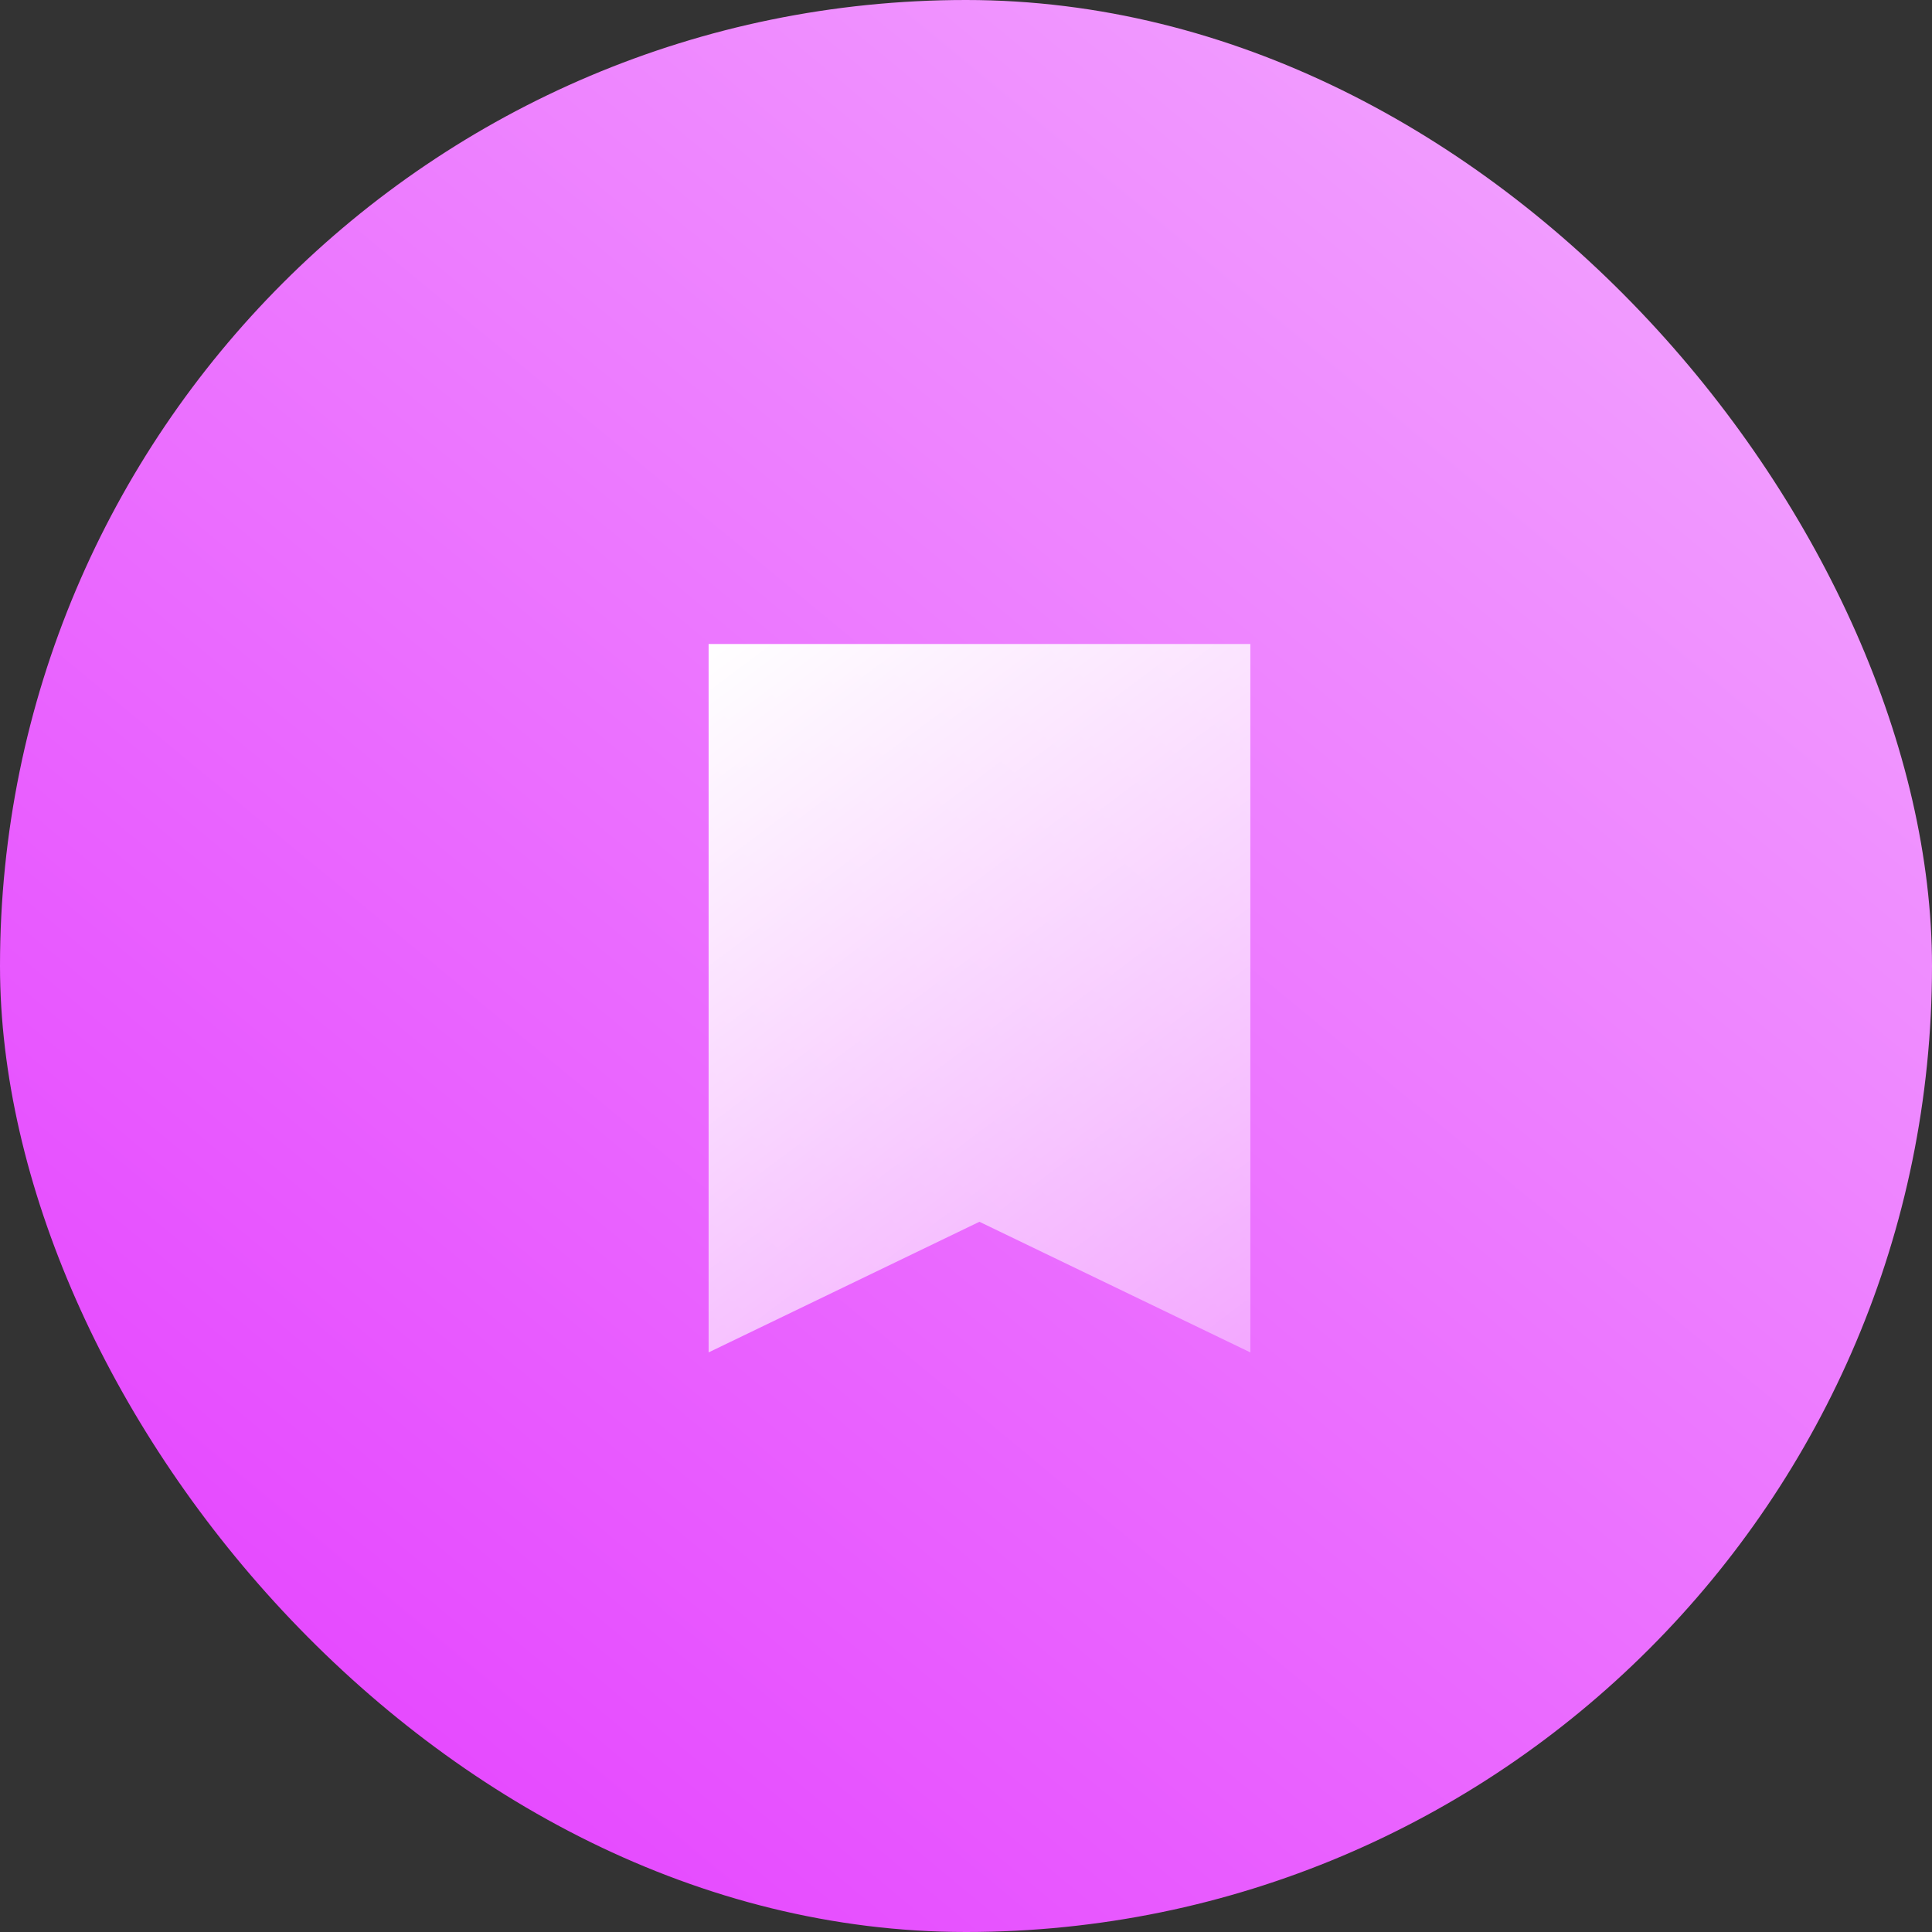
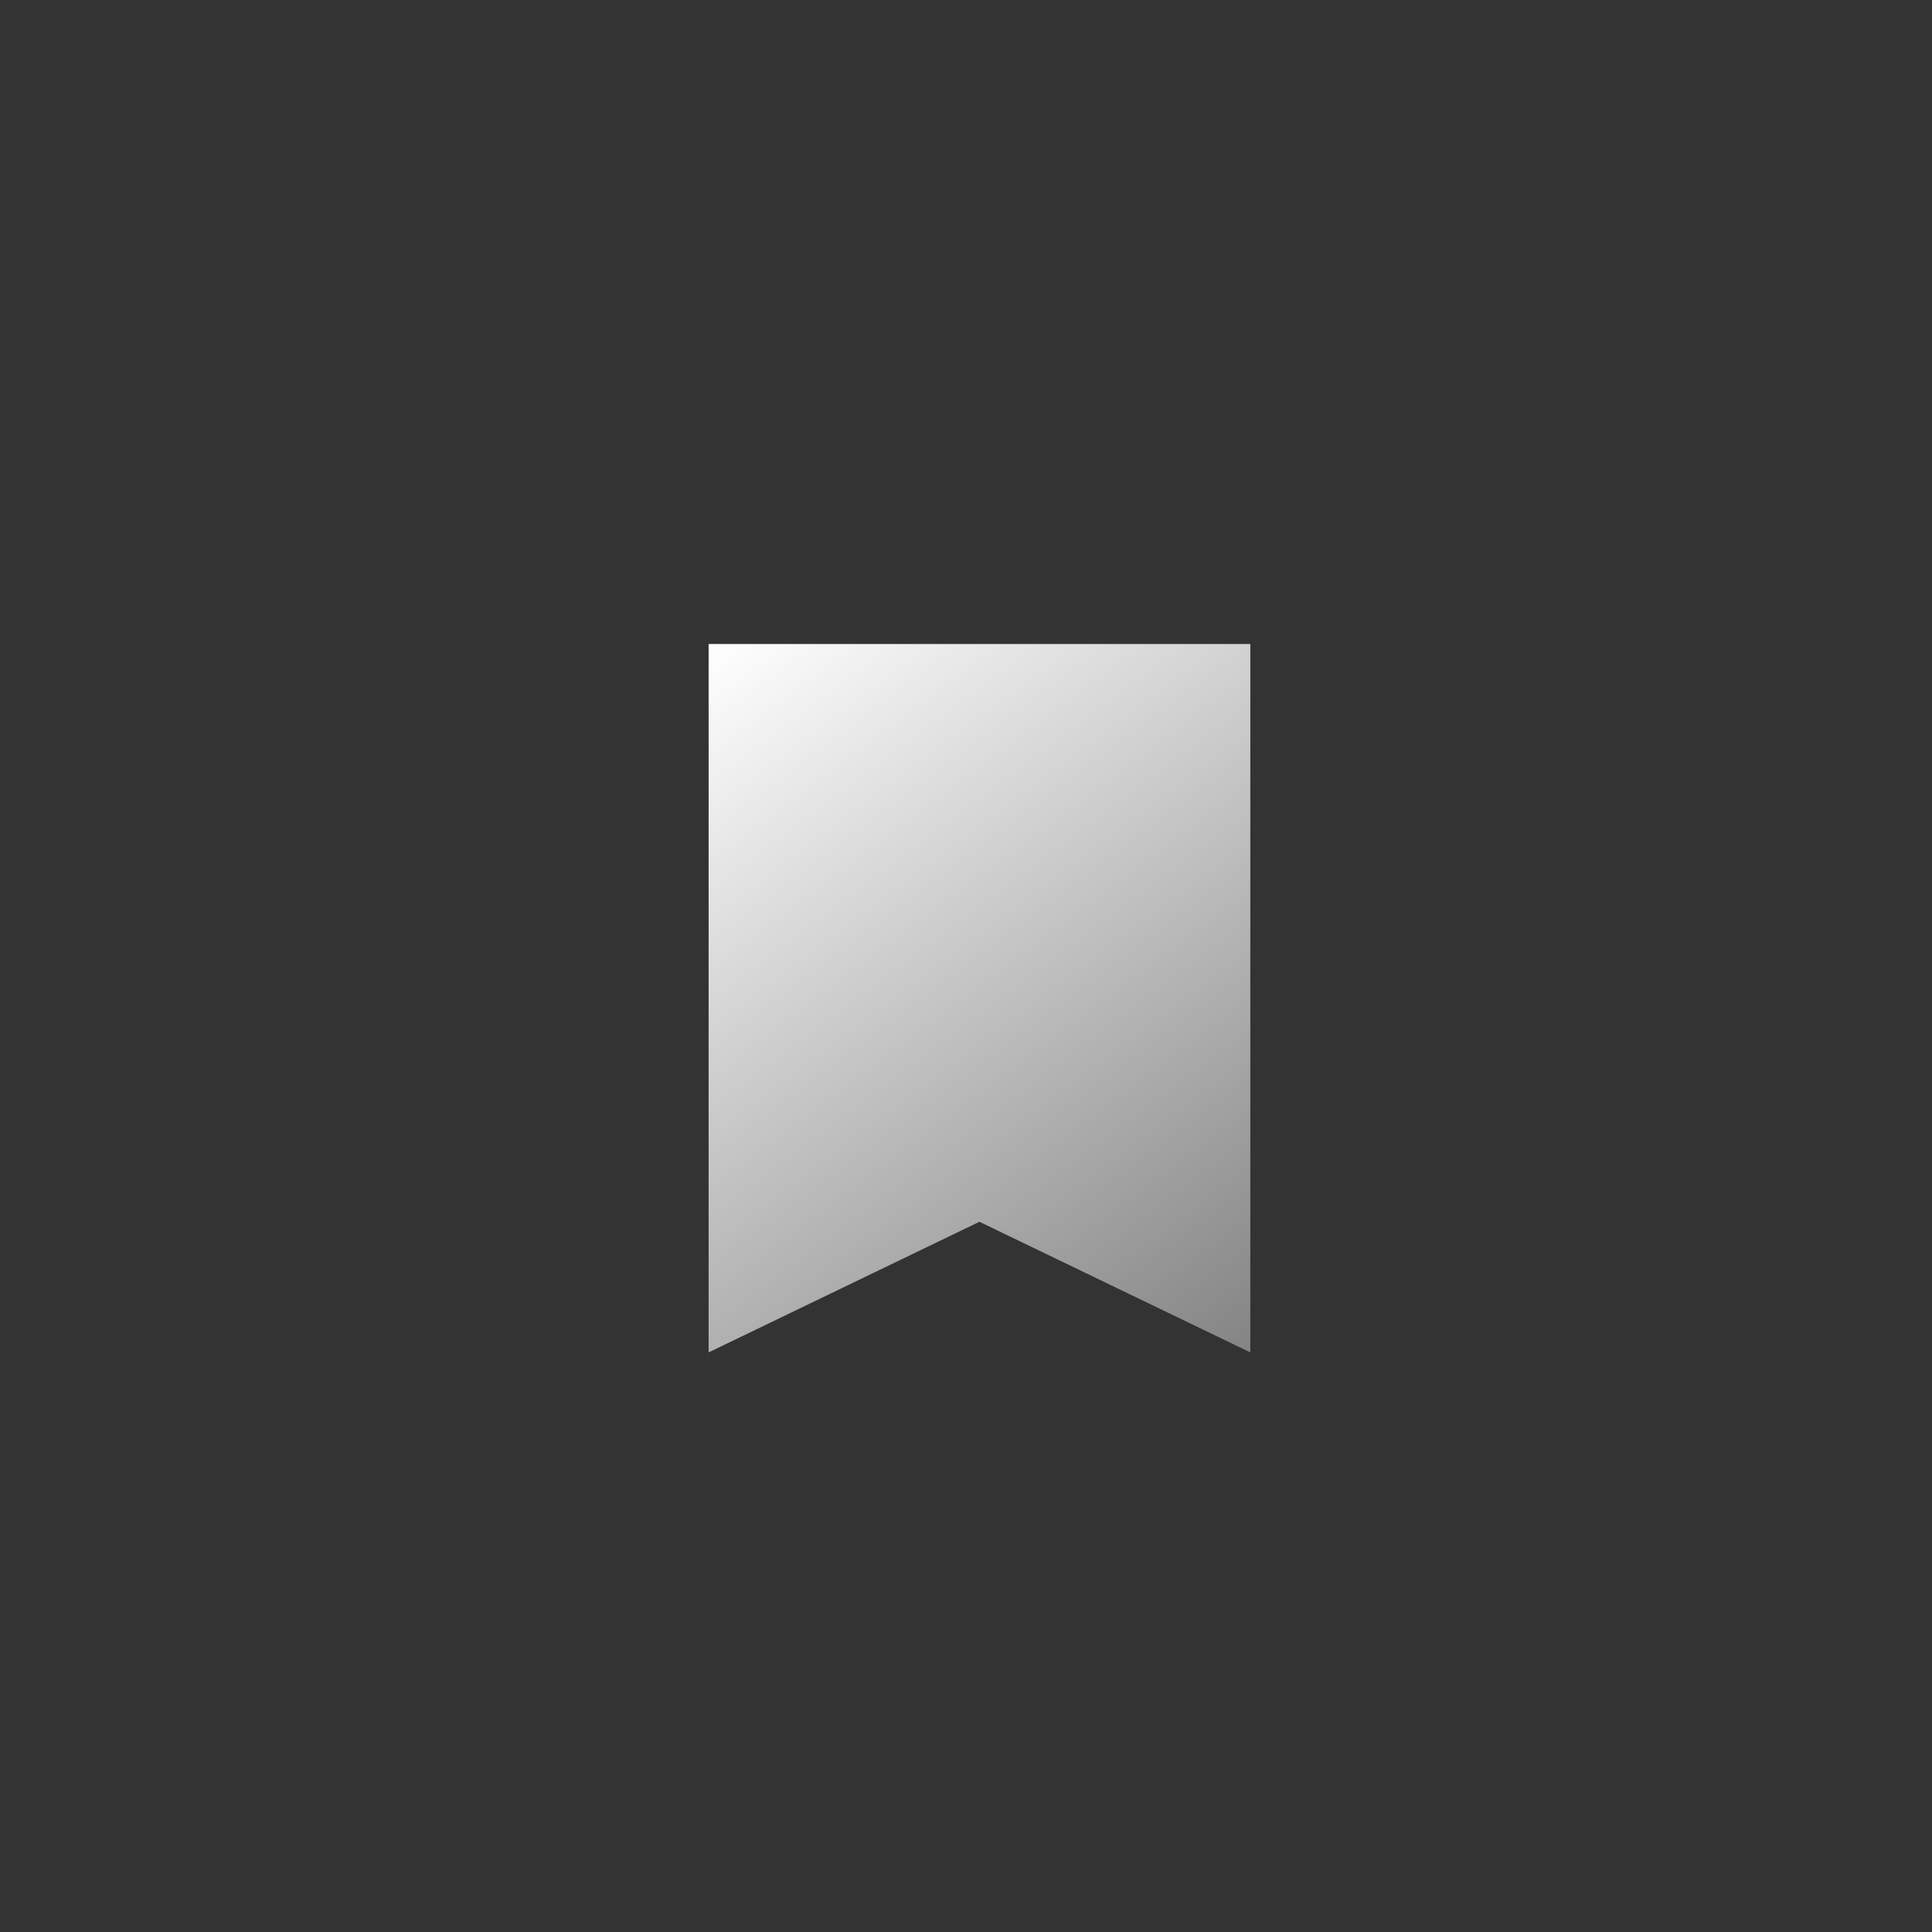
<svg xmlns="http://www.w3.org/2000/svg" width="18" height="18" viewBox="0 0 18 18" fill="none">
  <rect x="0" y="0" width="18" height="18" fill="#333333" stroke="none" />
-   <rect width="18" height="18" rx="9" fill="url(#paint0_linear_1614_9888)" />
-   <path d="M6.602 12.6V6H11.649V12.6L9.125 11.383L6.602 12.6Z" fill="url(#paint1_linear_1614_9888)" />
+   <path d="M6.602 12.6V6H11.649V12.6L9.125 11.383Z" fill="url(#paint1_linear_1614_9888)" />
  <defs>
    <linearGradient id="paint0_linear_1614_9888" x1="9.765" y1="-10.286" x2="-10.733" y2="14.512" gradientUnits="userSpaceOnUse">
      <stop stop-color="#F5B9FF" />
      <stop offset="1" stop-color="#E126FF" />
    </linearGradient>
    <linearGradient id="paint1_linear_1614_9888" x1="6.602" y1="6" x2="14.852" y2="17" gradientUnits="userSpaceOnUse">
      <stop stop-color="white" />
      <stop offset="1" stop-color="white" stop-opacity="0" />
    </linearGradient>
  </defs>
</svg>